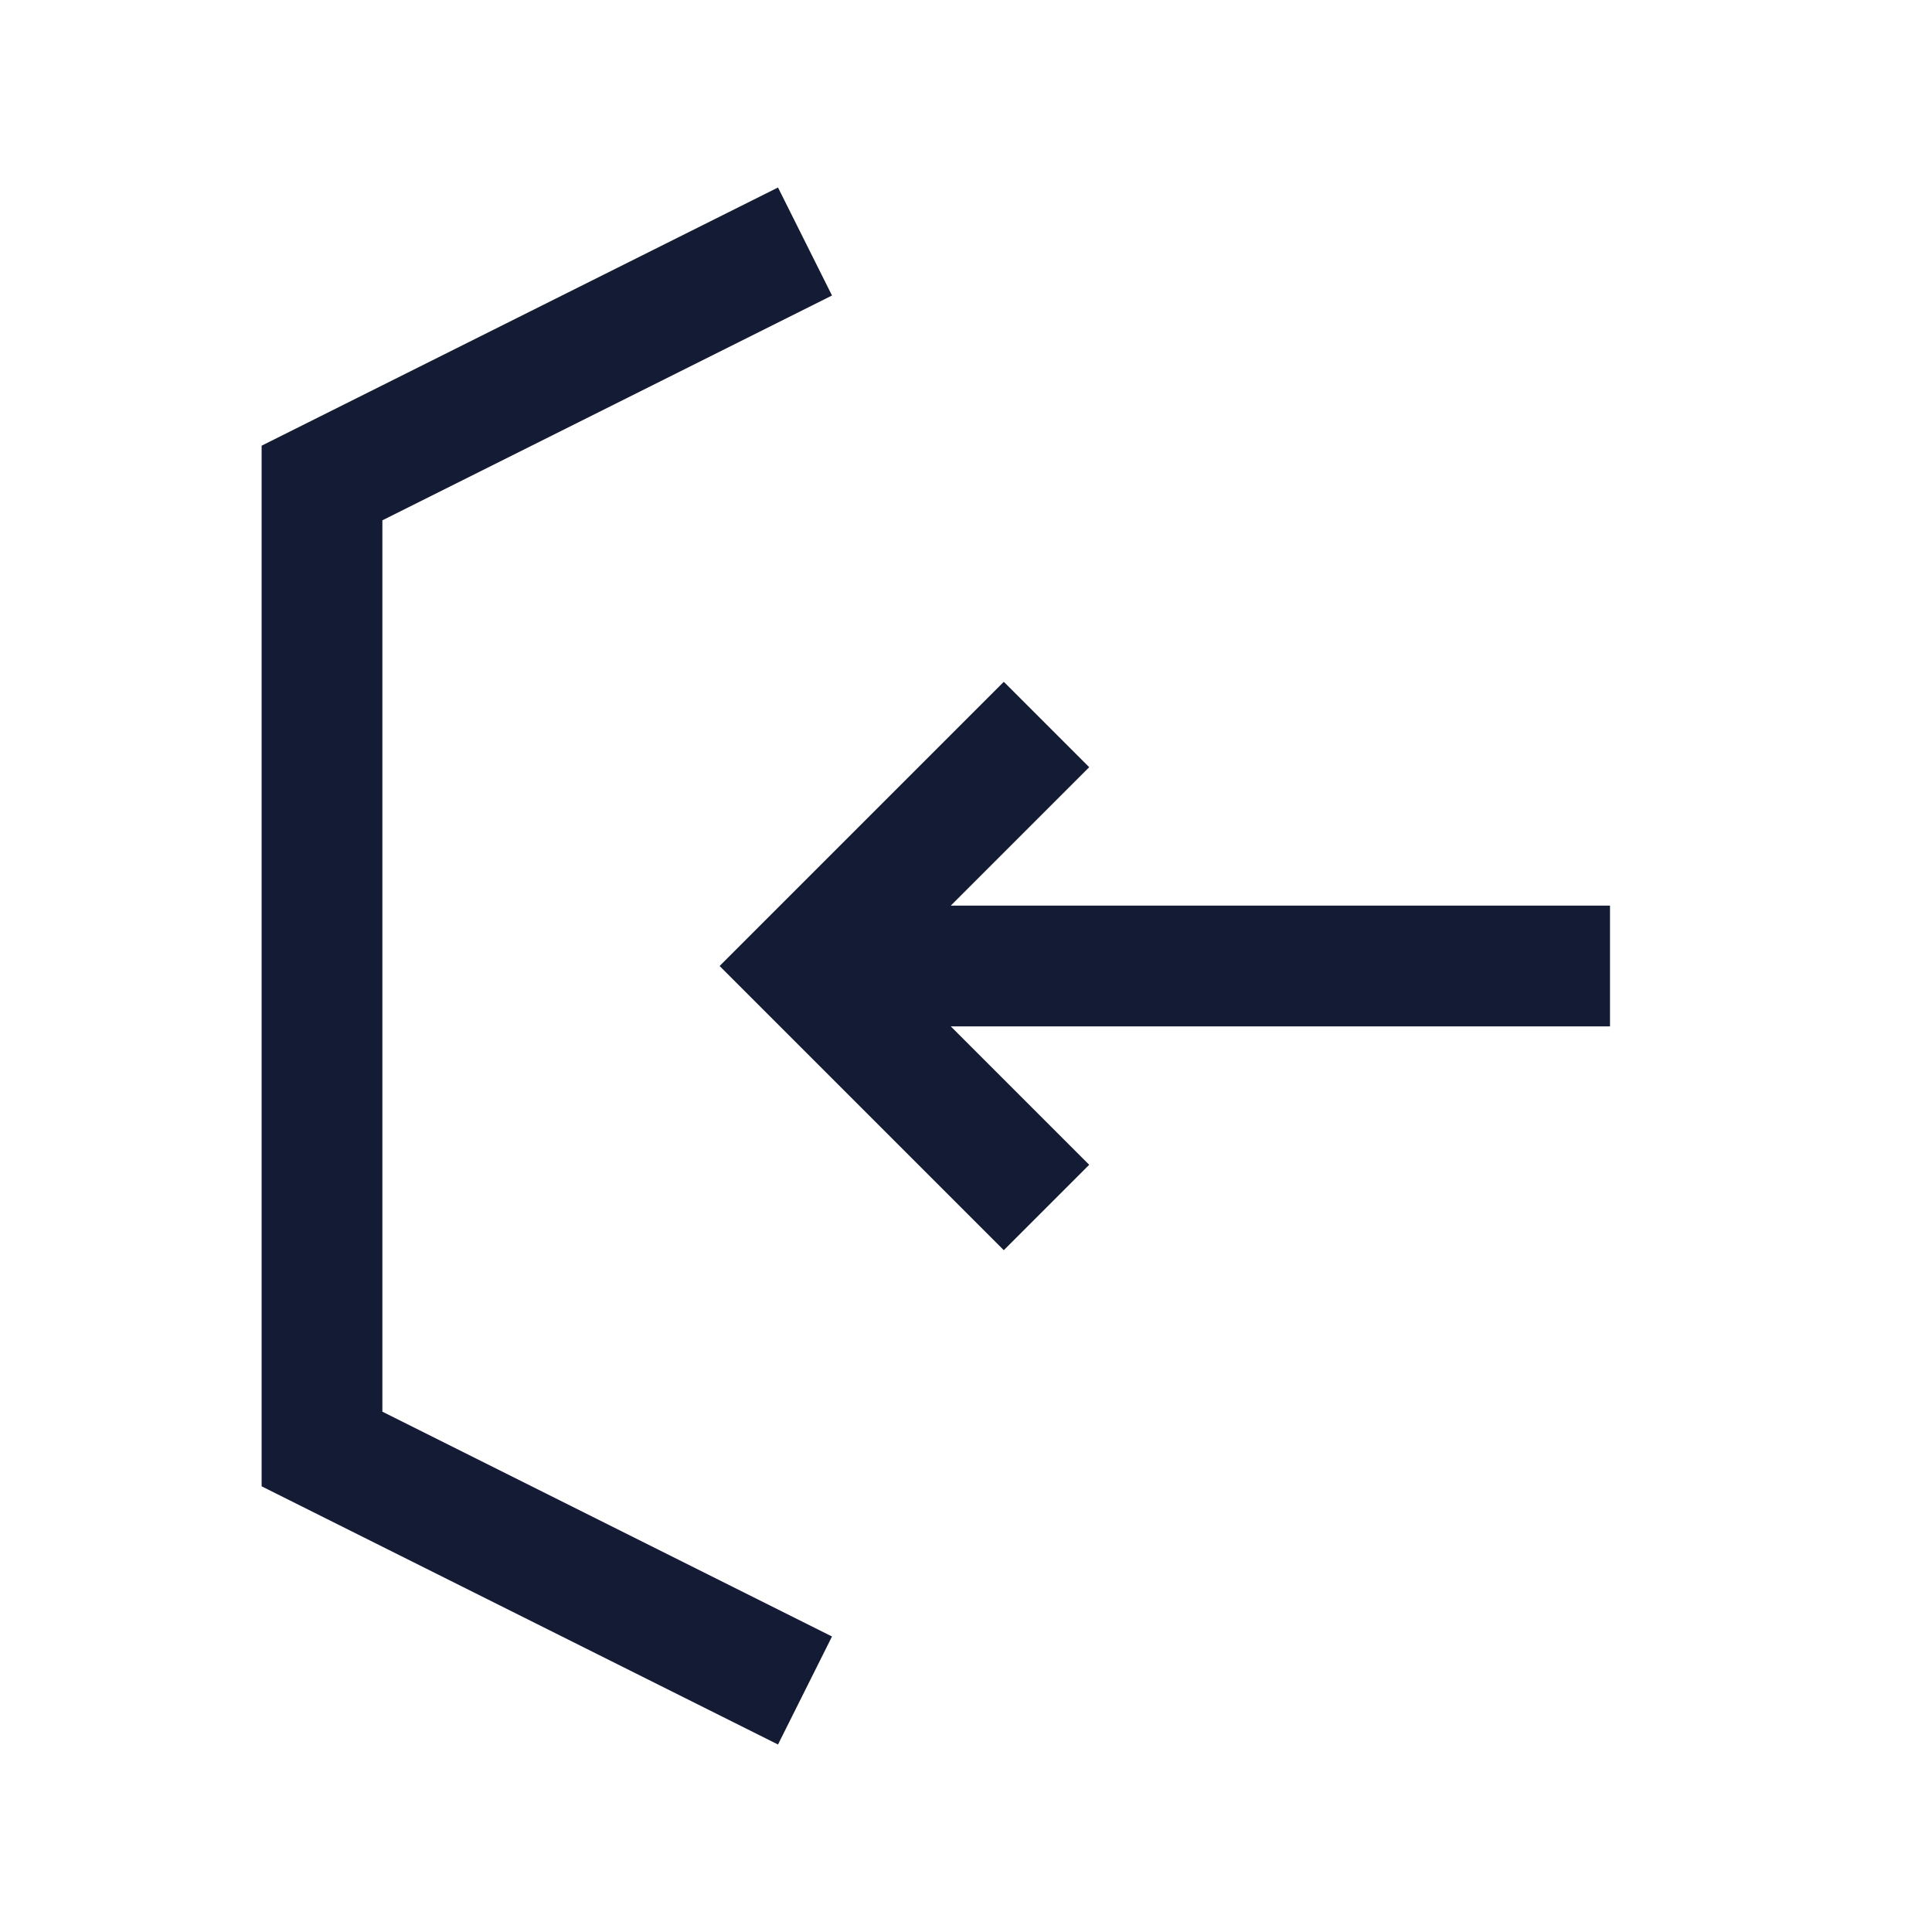
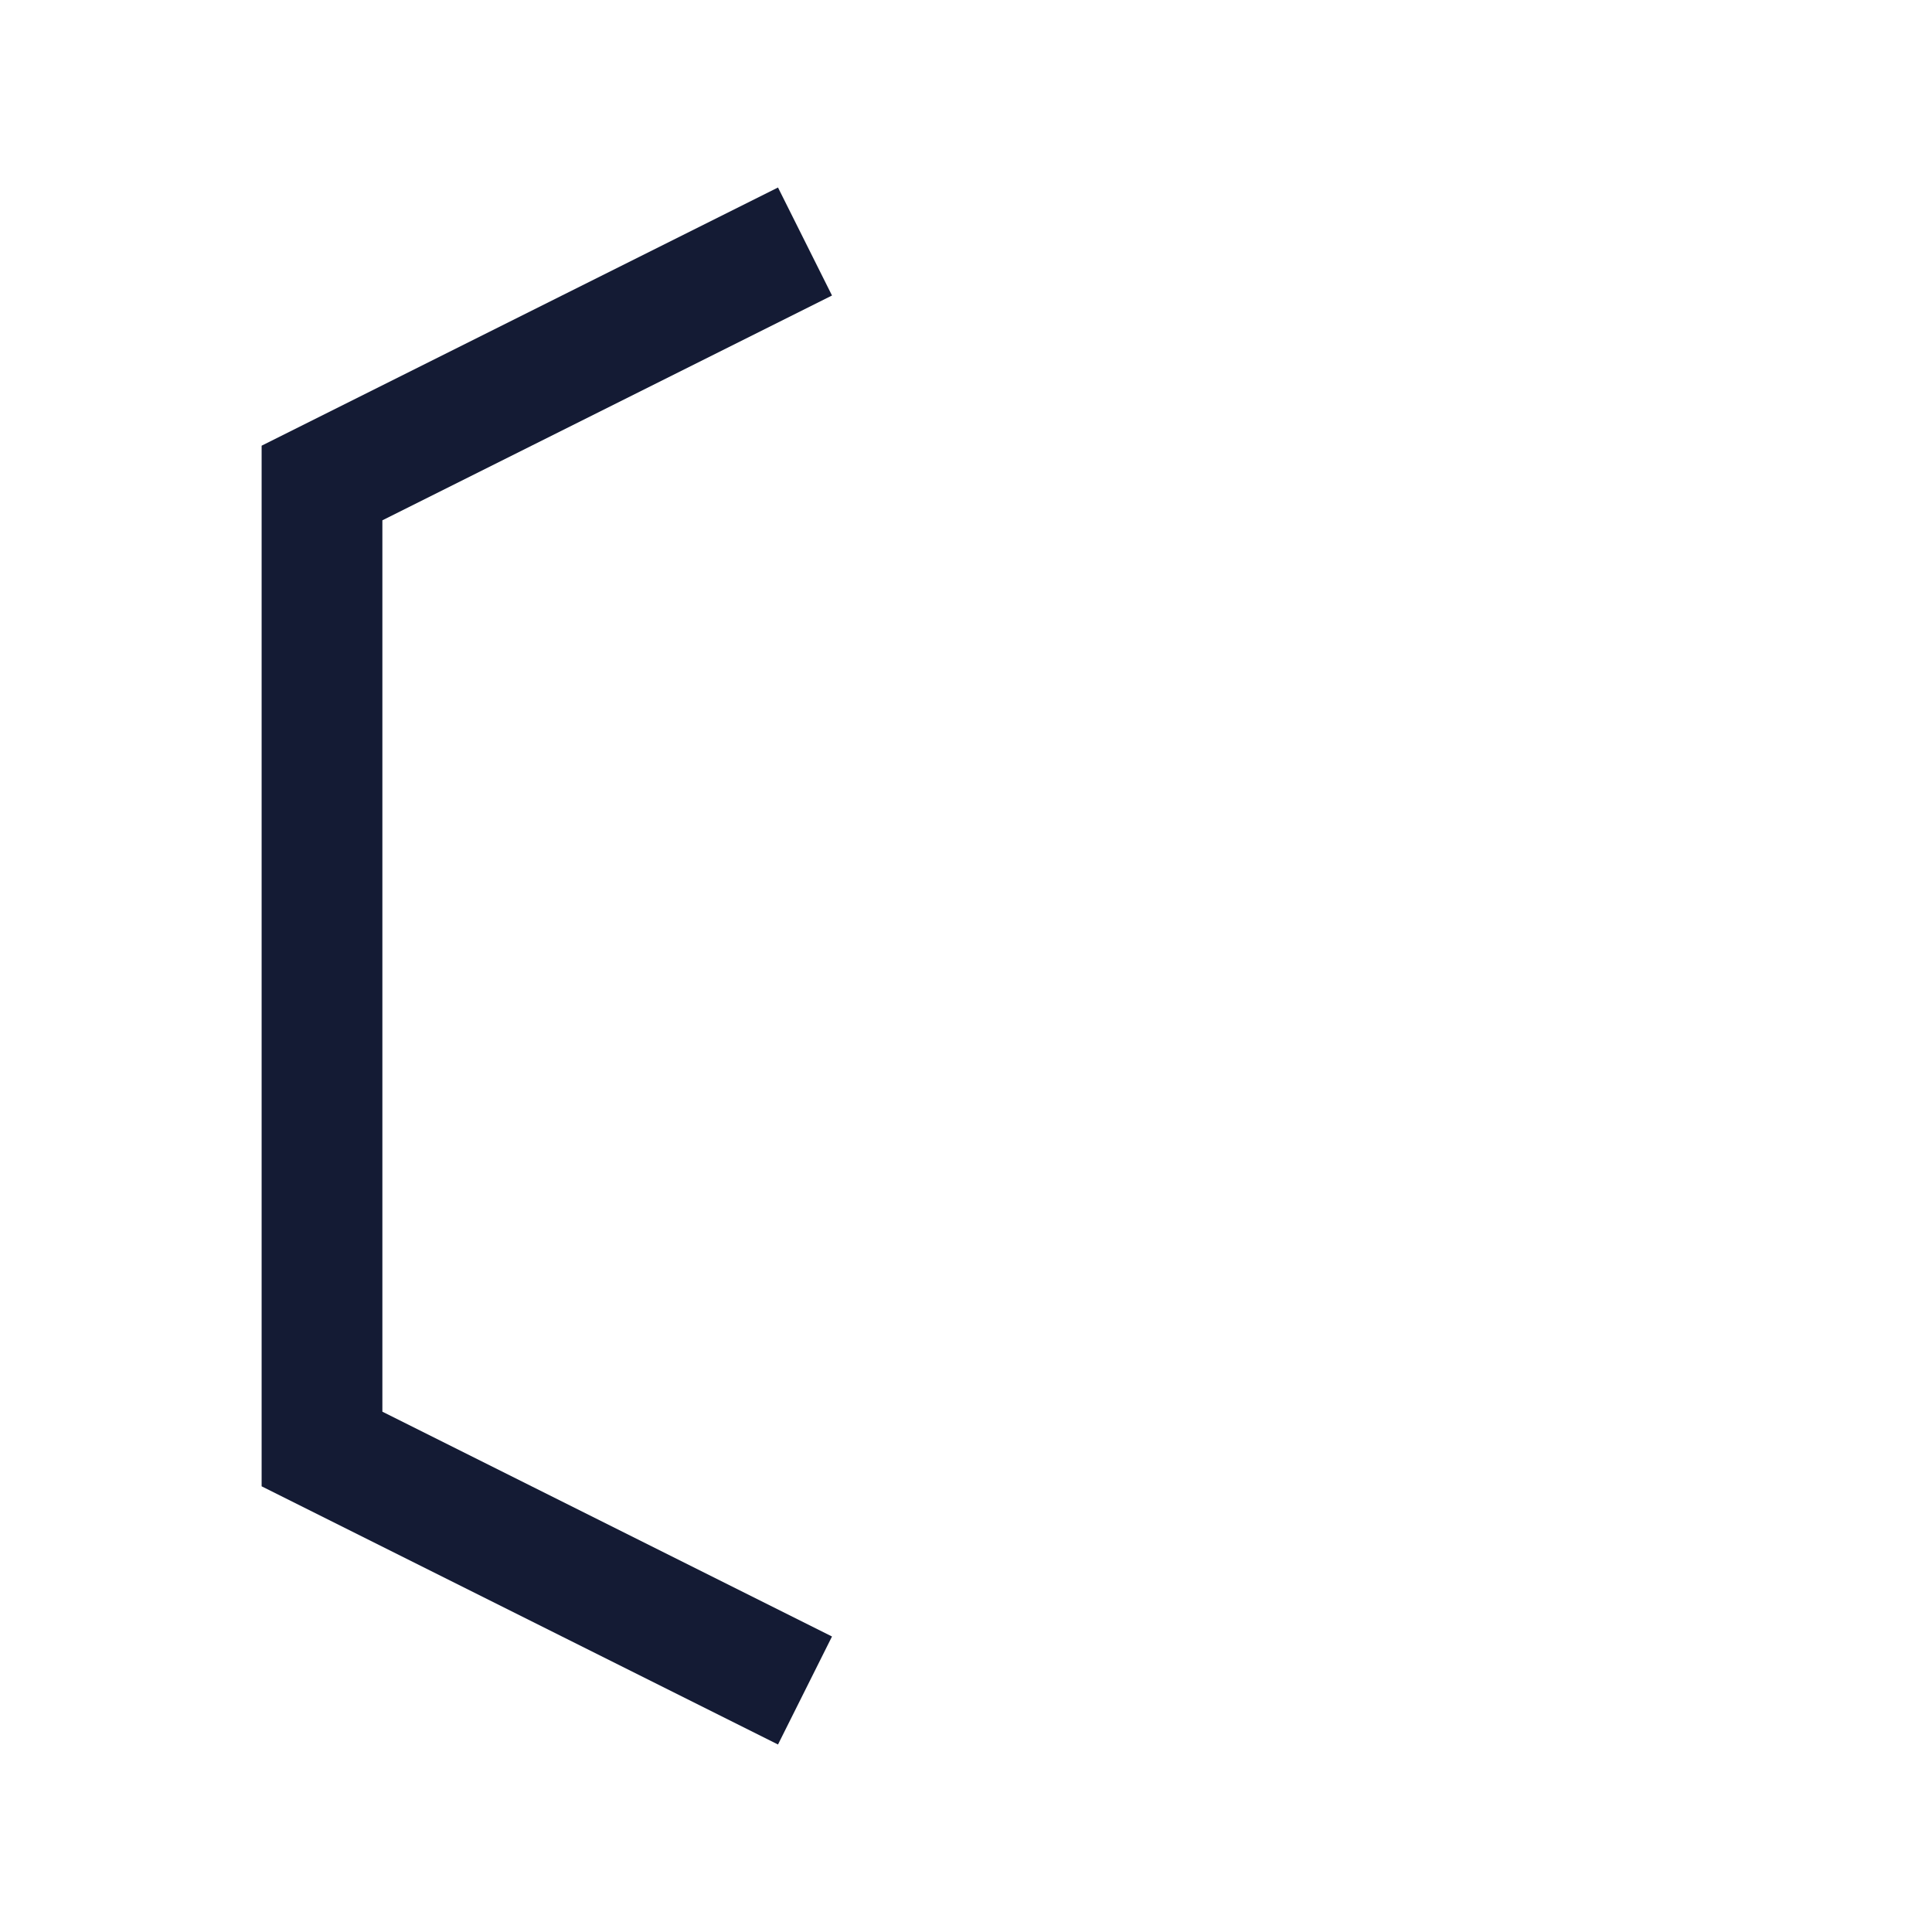
<svg xmlns="http://www.w3.org/2000/svg" width="24" height="24" viewBox="0 0 24 24" fill="none">
  <path d="M10 3L4 6L4 18L10 21" stroke="#141B34" stroke-width="1.5" />
-   <path d="M20 12H10.701M13 9L10 12L13 15" stroke="#141B34" stroke-width="1.5" />
</svg>